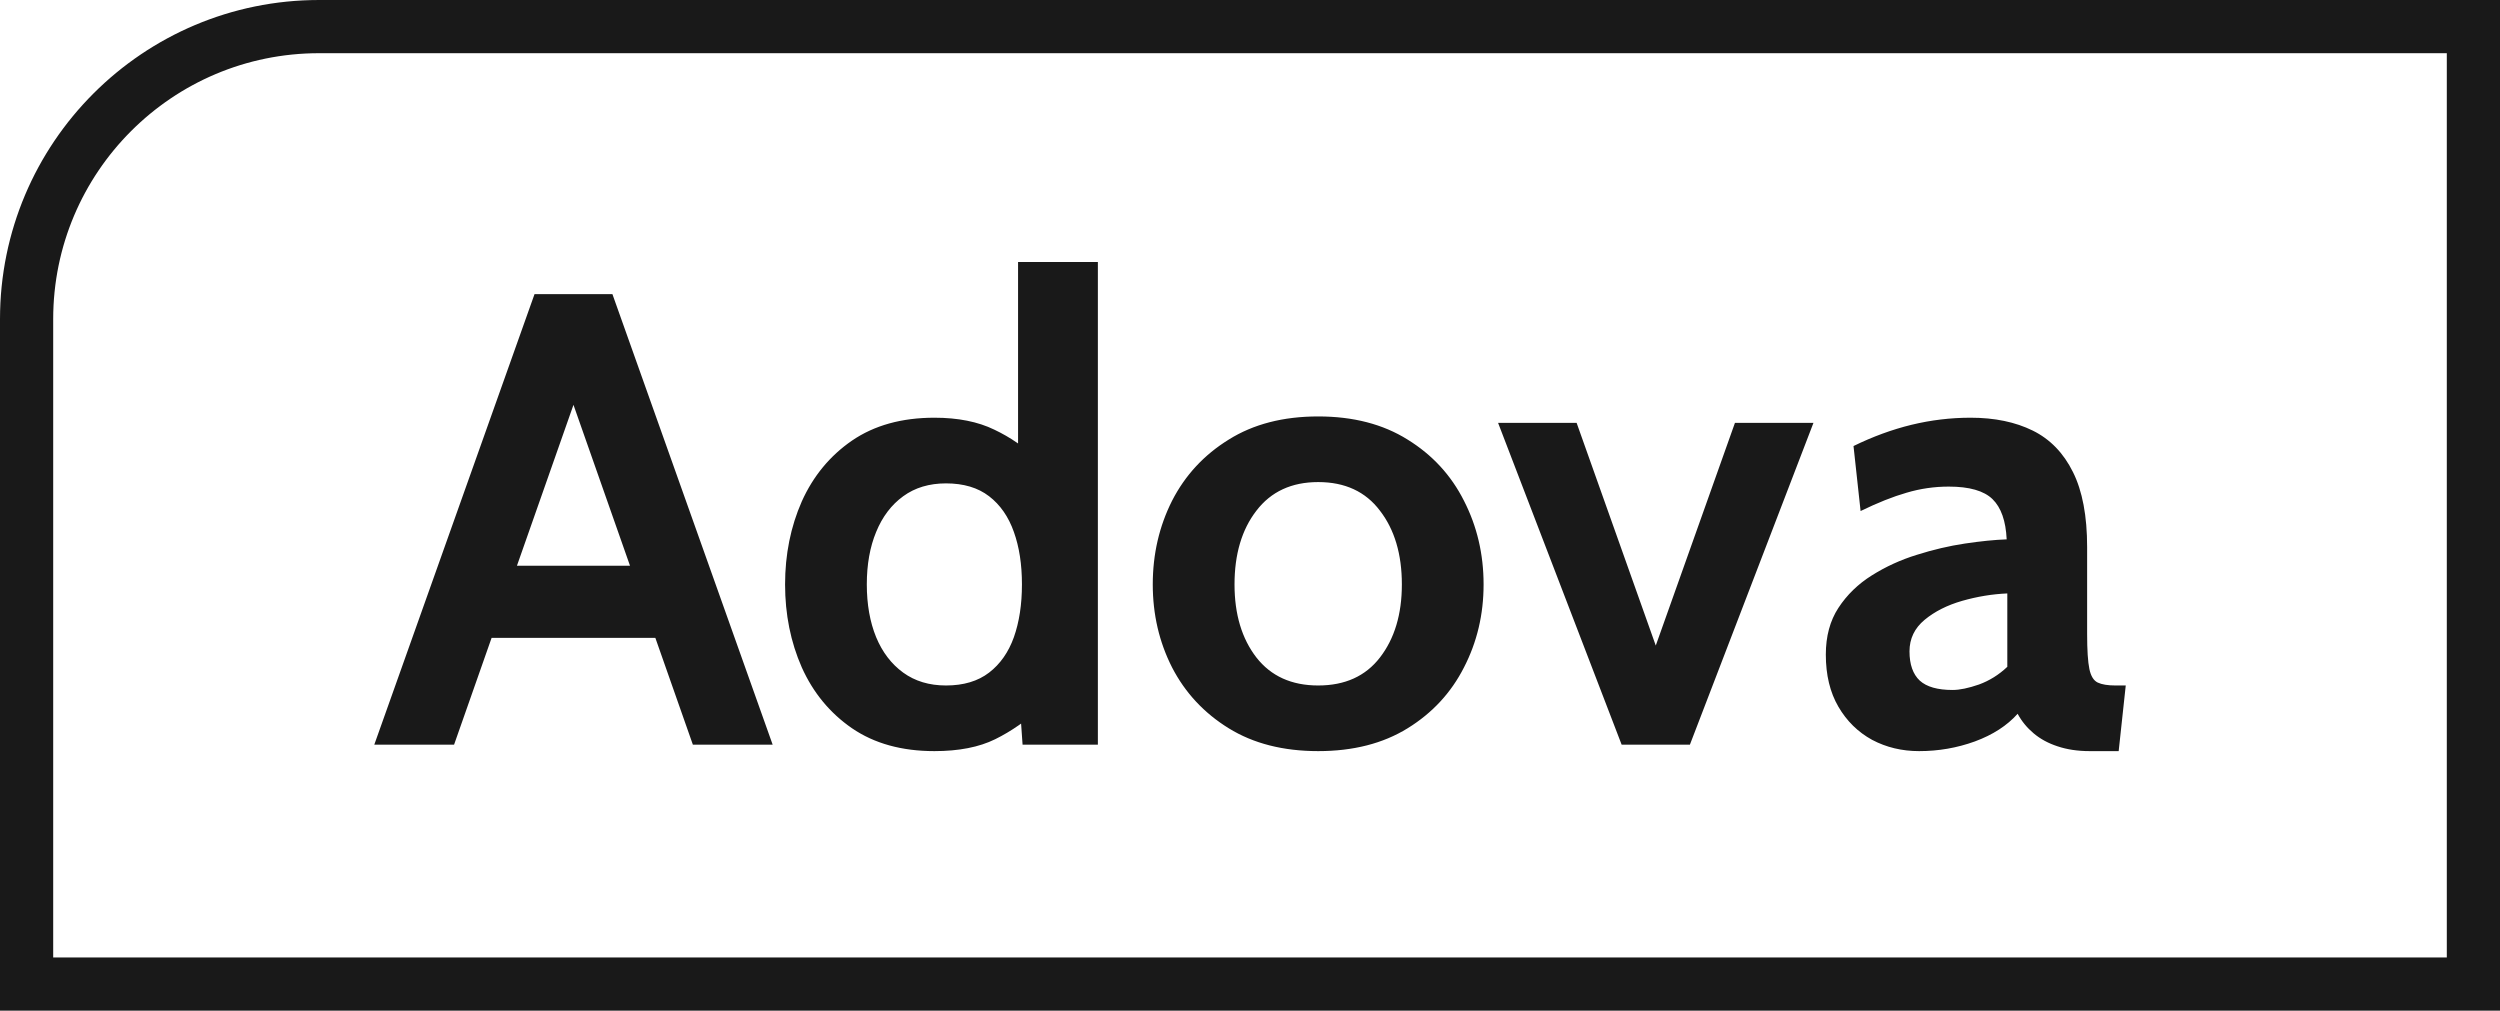
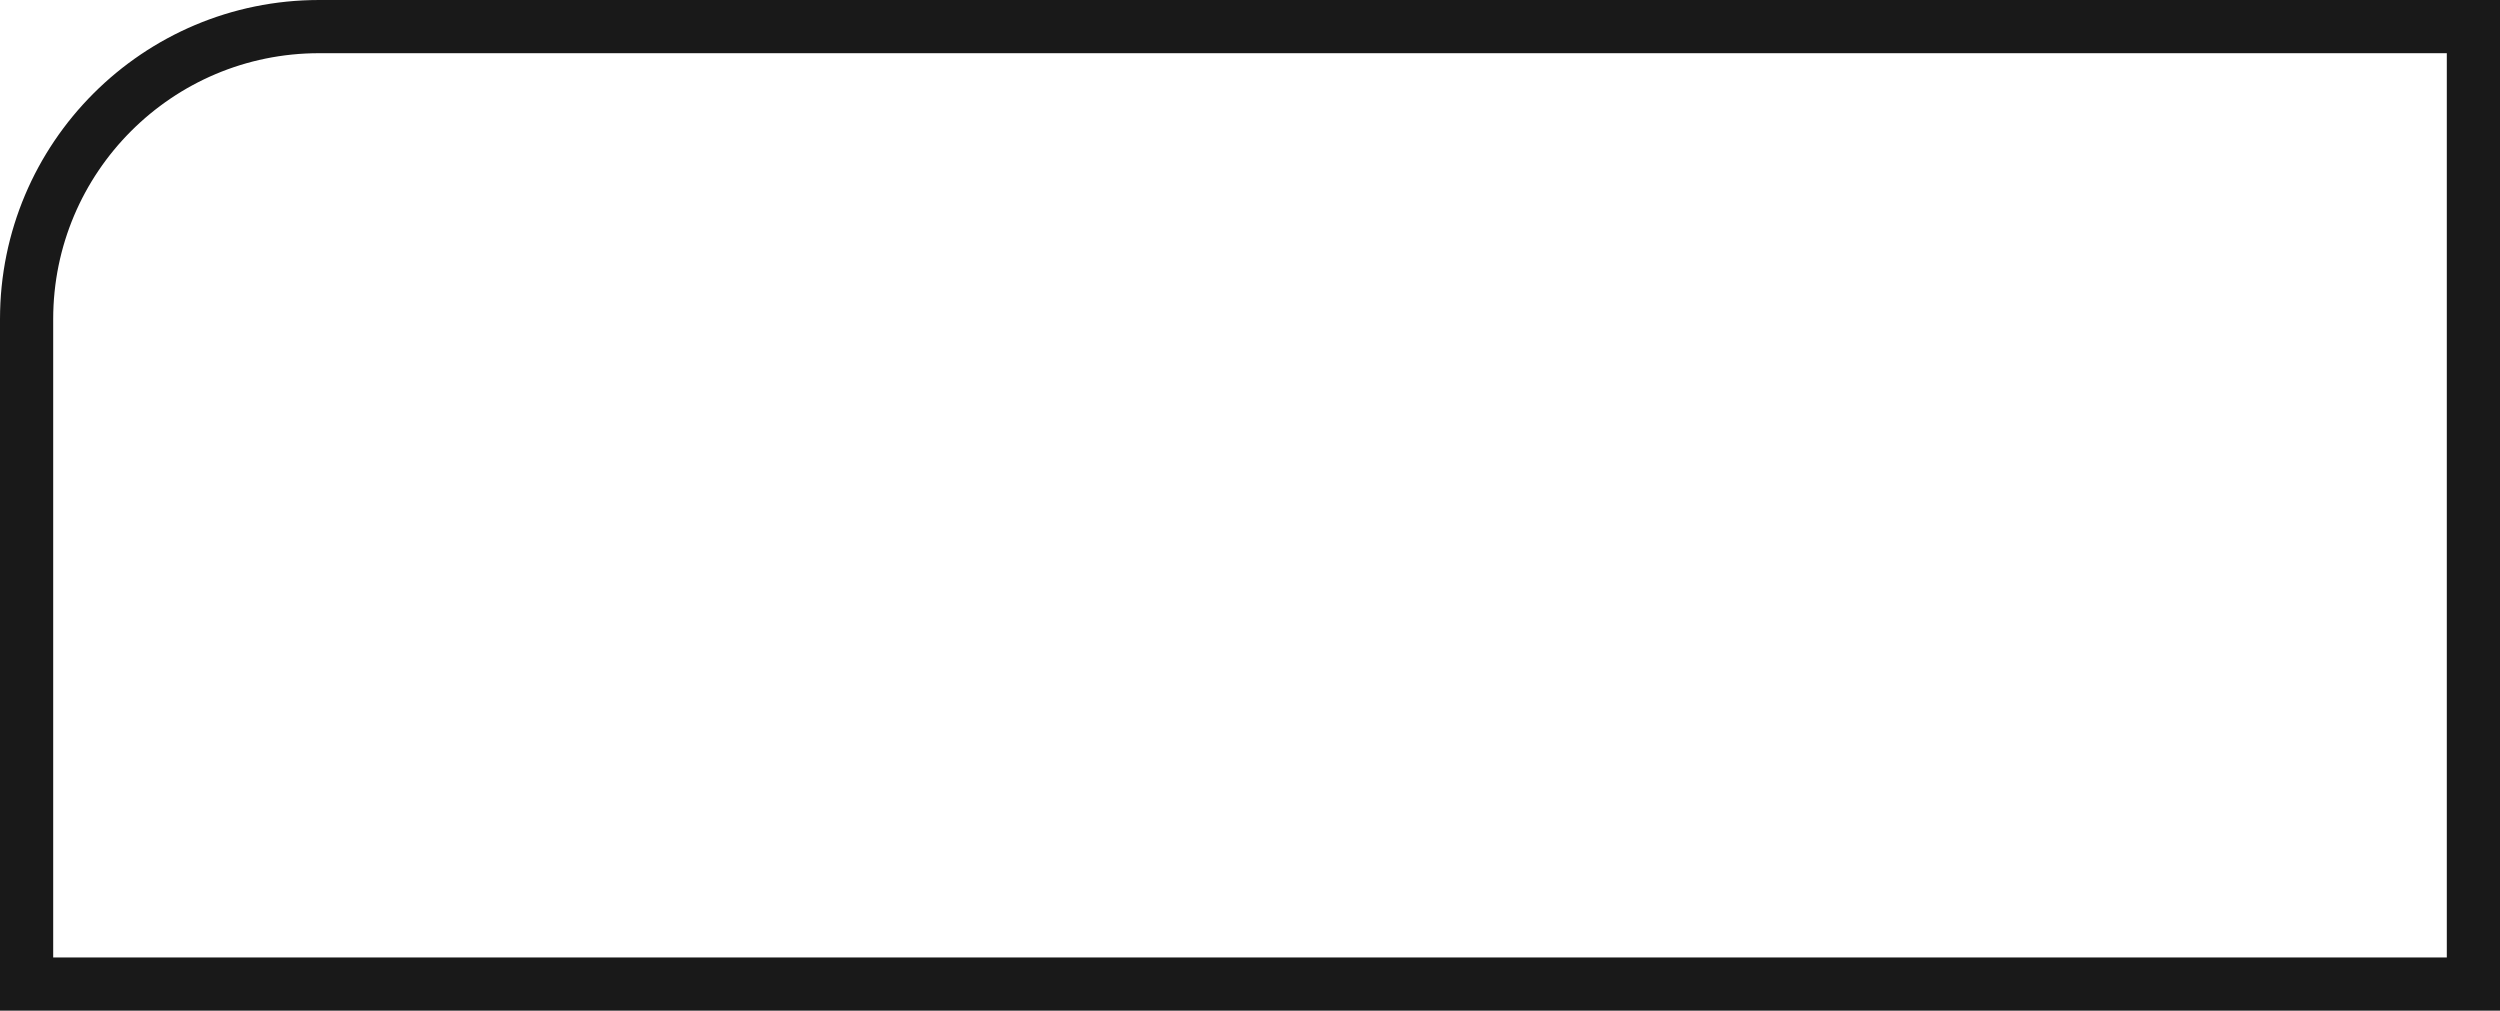
<svg xmlns="http://www.w3.org/2000/svg" width="94" height="38" viewBox="0 0 94 38" fill="none">
-   <path d="M93 2V1H92H12C5.925 1 1 5.925 1 12V36V37H2H92H93V36V2Z" stroke="#191919" stroke-width="2" />
-   <path d="M25.108 23.983H18.017V21.272H25.108V23.983ZM21.163 14.085H21.962L17.073 28H14.073L20.098 11.06H23.027L29.052 28H26.052L21.163 14.085ZM35.133 28.242C33.907 28.242 32.875 27.956 32.036 27.383C31.205 26.81 30.576 26.048 30.148 25.096C29.729 24.144 29.519 23.104 29.519 21.974C29.519 20.845 29.729 19.804 30.148 18.852C30.576 17.901 31.205 17.138 32.036 16.566C32.875 15.993 33.907 15.706 35.133 15.706C36.021 15.706 36.771 15.856 37.384 16.154C37.997 16.445 38.538 16.82 39.005 17.279L38.279 17.909V9.85H41.28V28H38.449L38.304 25.943L39.175 26.572C38.61 27.088 38.025 27.496 37.42 27.794C36.815 28.093 36.053 28.242 35.133 28.242ZM35.569 25.774C36.23 25.774 36.771 25.612 37.19 25.29C37.61 24.967 37.92 24.523 38.122 23.959C38.324 23.386 38.425 22.724 38.425 21.974C38.425 21.224 38.324 20.567 38.122 20.002C37.92 19.429 37.61 18.982 37.19 18.659C36.771 18.336 36.23 18.175 35.569 18.175C34.94 18.175 34.403 18.336 33.96 18.659C33.516 18.982 33.177 19.429 32.943 20.002C32.709 20.567 32.592 21.224 32.592 21.974C32.592 22.724 32.709 23.386 32.943 23.959C33.177 24.523 33.516 24.967 33.96 25.29C34.403 25.612 34.94 25.774 35.569 25.774ZM49.564 28.242C48.249 28.242 47.127 27.956 46.2 27.383C45.272 26.81 44.562 26.048 44.07 25.096C43.586 24.144 43.344 23.104 43.344 21.974C43.344 20.837 43.586 19.788 44.07 18.828C44.562 17.868 45.272 17.102 46.2 16.529C47.127 15.948 48.249 15.658 49.564 15.658C50.879 15.658 52 15.948 52.927 16.529C53.855 17.102 54.561 17.868 55.045 18.828C55.537 19.788 55.783 20.837 55.783 21.974C55.783 23.104 55.537 24.144 55.045 25.096C54.561 26.048 53.855 26.81 52.927 27.383C52 27.956 50.879 28.242 49.564 28.242ZM49.564 25.774C50.572 25.774 51.346 25.423 51.887 24.721C52.435 24.011 52.71 23.096 52.71 21.974C52.71 20.837 52.435 19.913 51.887 19.203C51.346 18.485 50.572 18.126 49.564 18.126C48.563 18.126 47.789 18.485 47.24 19.203C46.692 19.913 46.418 20.837 46.418 21.974C46.418 23.096 46.692 24.011 47.24 24.721C47.789 25.423 48.563 25.774 49.564 25.774ZM60.974 28L56.328 15.9H59.281L62.257 24.273L65.234 15.9H68.186L63.54 28H60.974ZM72.16 28.242C71.515 28.242 70.926 28.101 70.393 27.819C69.861 27.528 69.438 27.113 69.123 26.572C68.808 26.032 68.651 25.378 68.651 24.612C68.651 23.926 68.808 23.341 69.123 22.858C69.445 22.365 69.865 21.958 70.381 21.635C70.906 21.305 71.47 21.047 72.075 20.861C72.688 20.667 73.289 20.526 73.878 20.438C74.475 20.349 74.999 20.296 75.451 20.28C75.419 19.587 75.241 19.082 74.919 18.768C74.596 18.453 74.048 18.296 73.273 18.296C72.733 18.296 72.204 18.372 71.688 18.526C71.18 18.671 70.603 18.901 69.958 19.215L69.692 16.771C70.418 16.416 71.144 16.15 71.87 15.973C72.604 15.795 73.346 15.706 74.096 15.706C74.999 15.706 75.778 15.868 76.431 16.19C77.085 16.513 77.589 17.033 77.944 17.751C78.299 18.461 78.476 19.401 78.476 20.571V23.838C78.476 24.443 78.504 24.882 78.561 25.157C78.617 25.423 78.722 25.592 78.876 25.665C79.029 25.737 79.251 25.774 79.541 25.774H79.928L79.662 28.242H78.573C78.121 28.242 77.718 28.181 77.363 28.061C77.016 27.948 76.718 27.786 76.468 27.576C76.218 27.367 76.016 27.121 75.863 26.838C75.467 27.282 74.931 27.629 74.253 27.879C73.584 28.121 72.886 28.242 72.16 28.242ZM73.418 25.943C73.685 25.943 74.015 25.874 74.411 25.737C74.806 25.592 75.161 25.37 75.475 25.072V22.313C74.911 22.337 74.346 22.43 73.781 22.591C73.217 22.753 72.745 22.991 72.366 23.305C71.987 23.62 71.797 24.015 71.797 24.491C71.797 24.983 71.926 25.35 72.184 25.592C72.442 25.826 72.854 25.943 73.418 25.943Z" fill="#191919" />
+   <path d="M93 2V1H92H12C5.925 1 1 5.925 1 12V36V37H2H93V36V2Z" stroke="#191919" stroke-width="2" />
</svg>